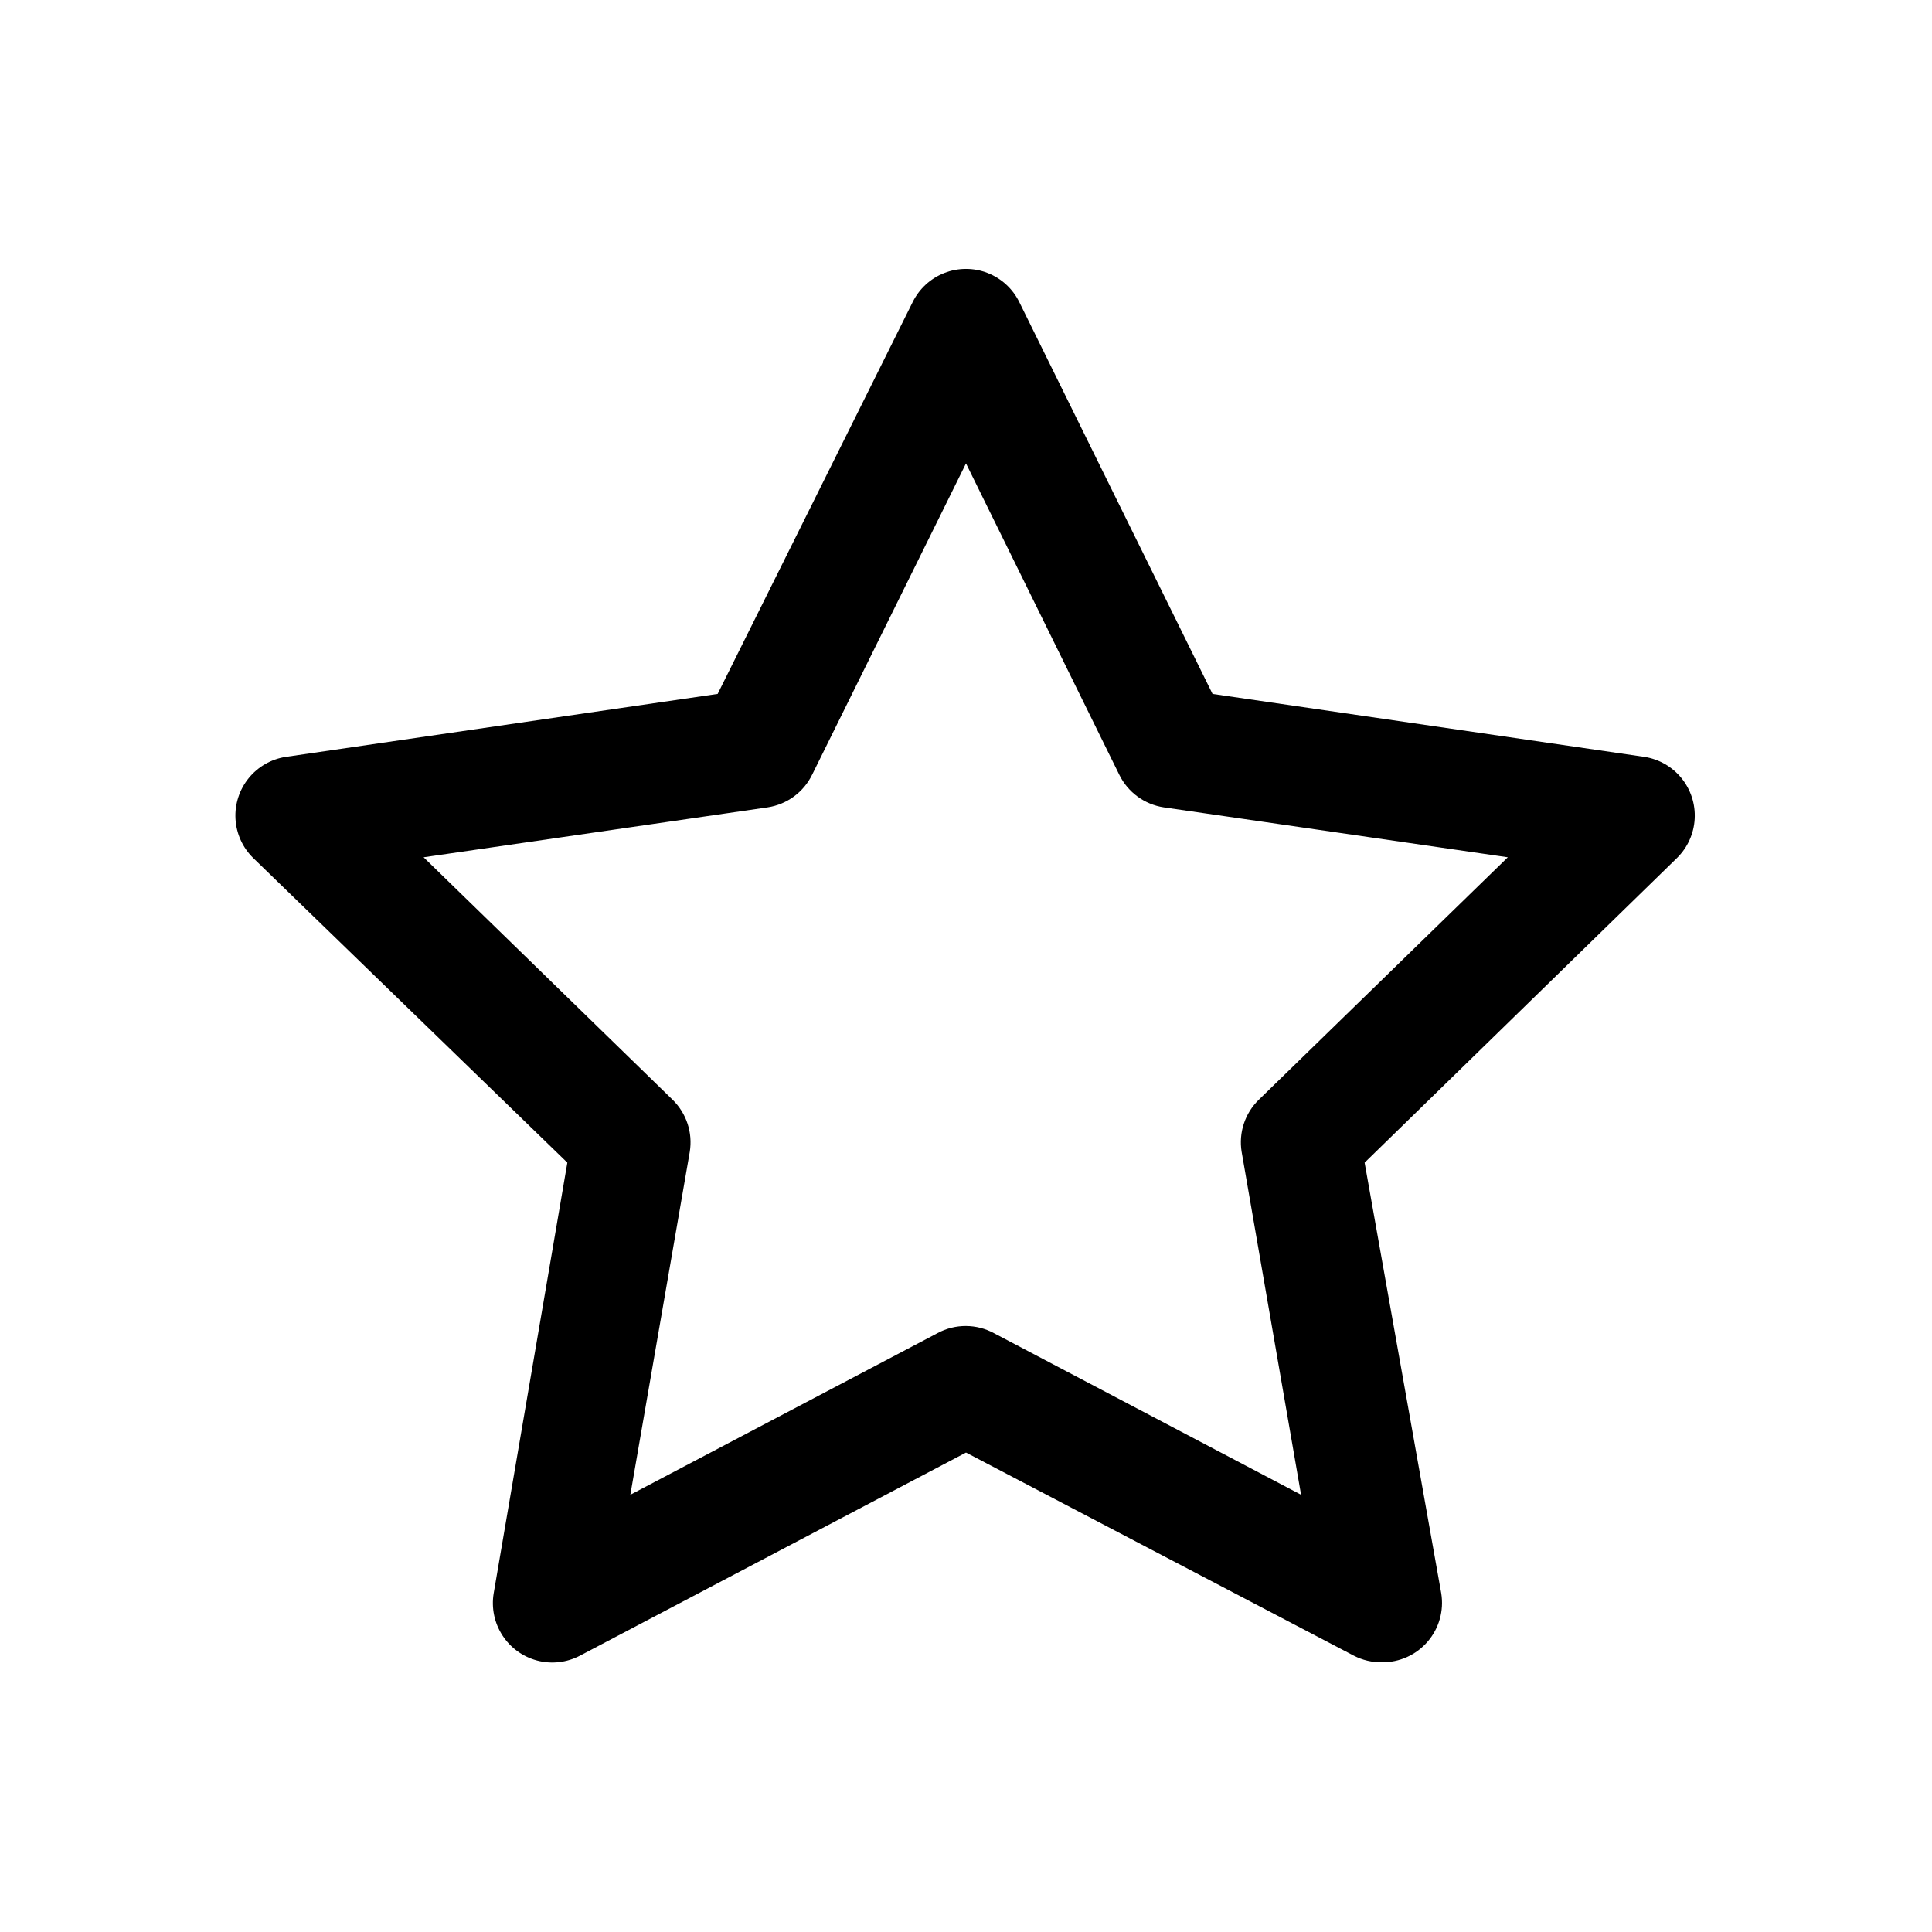
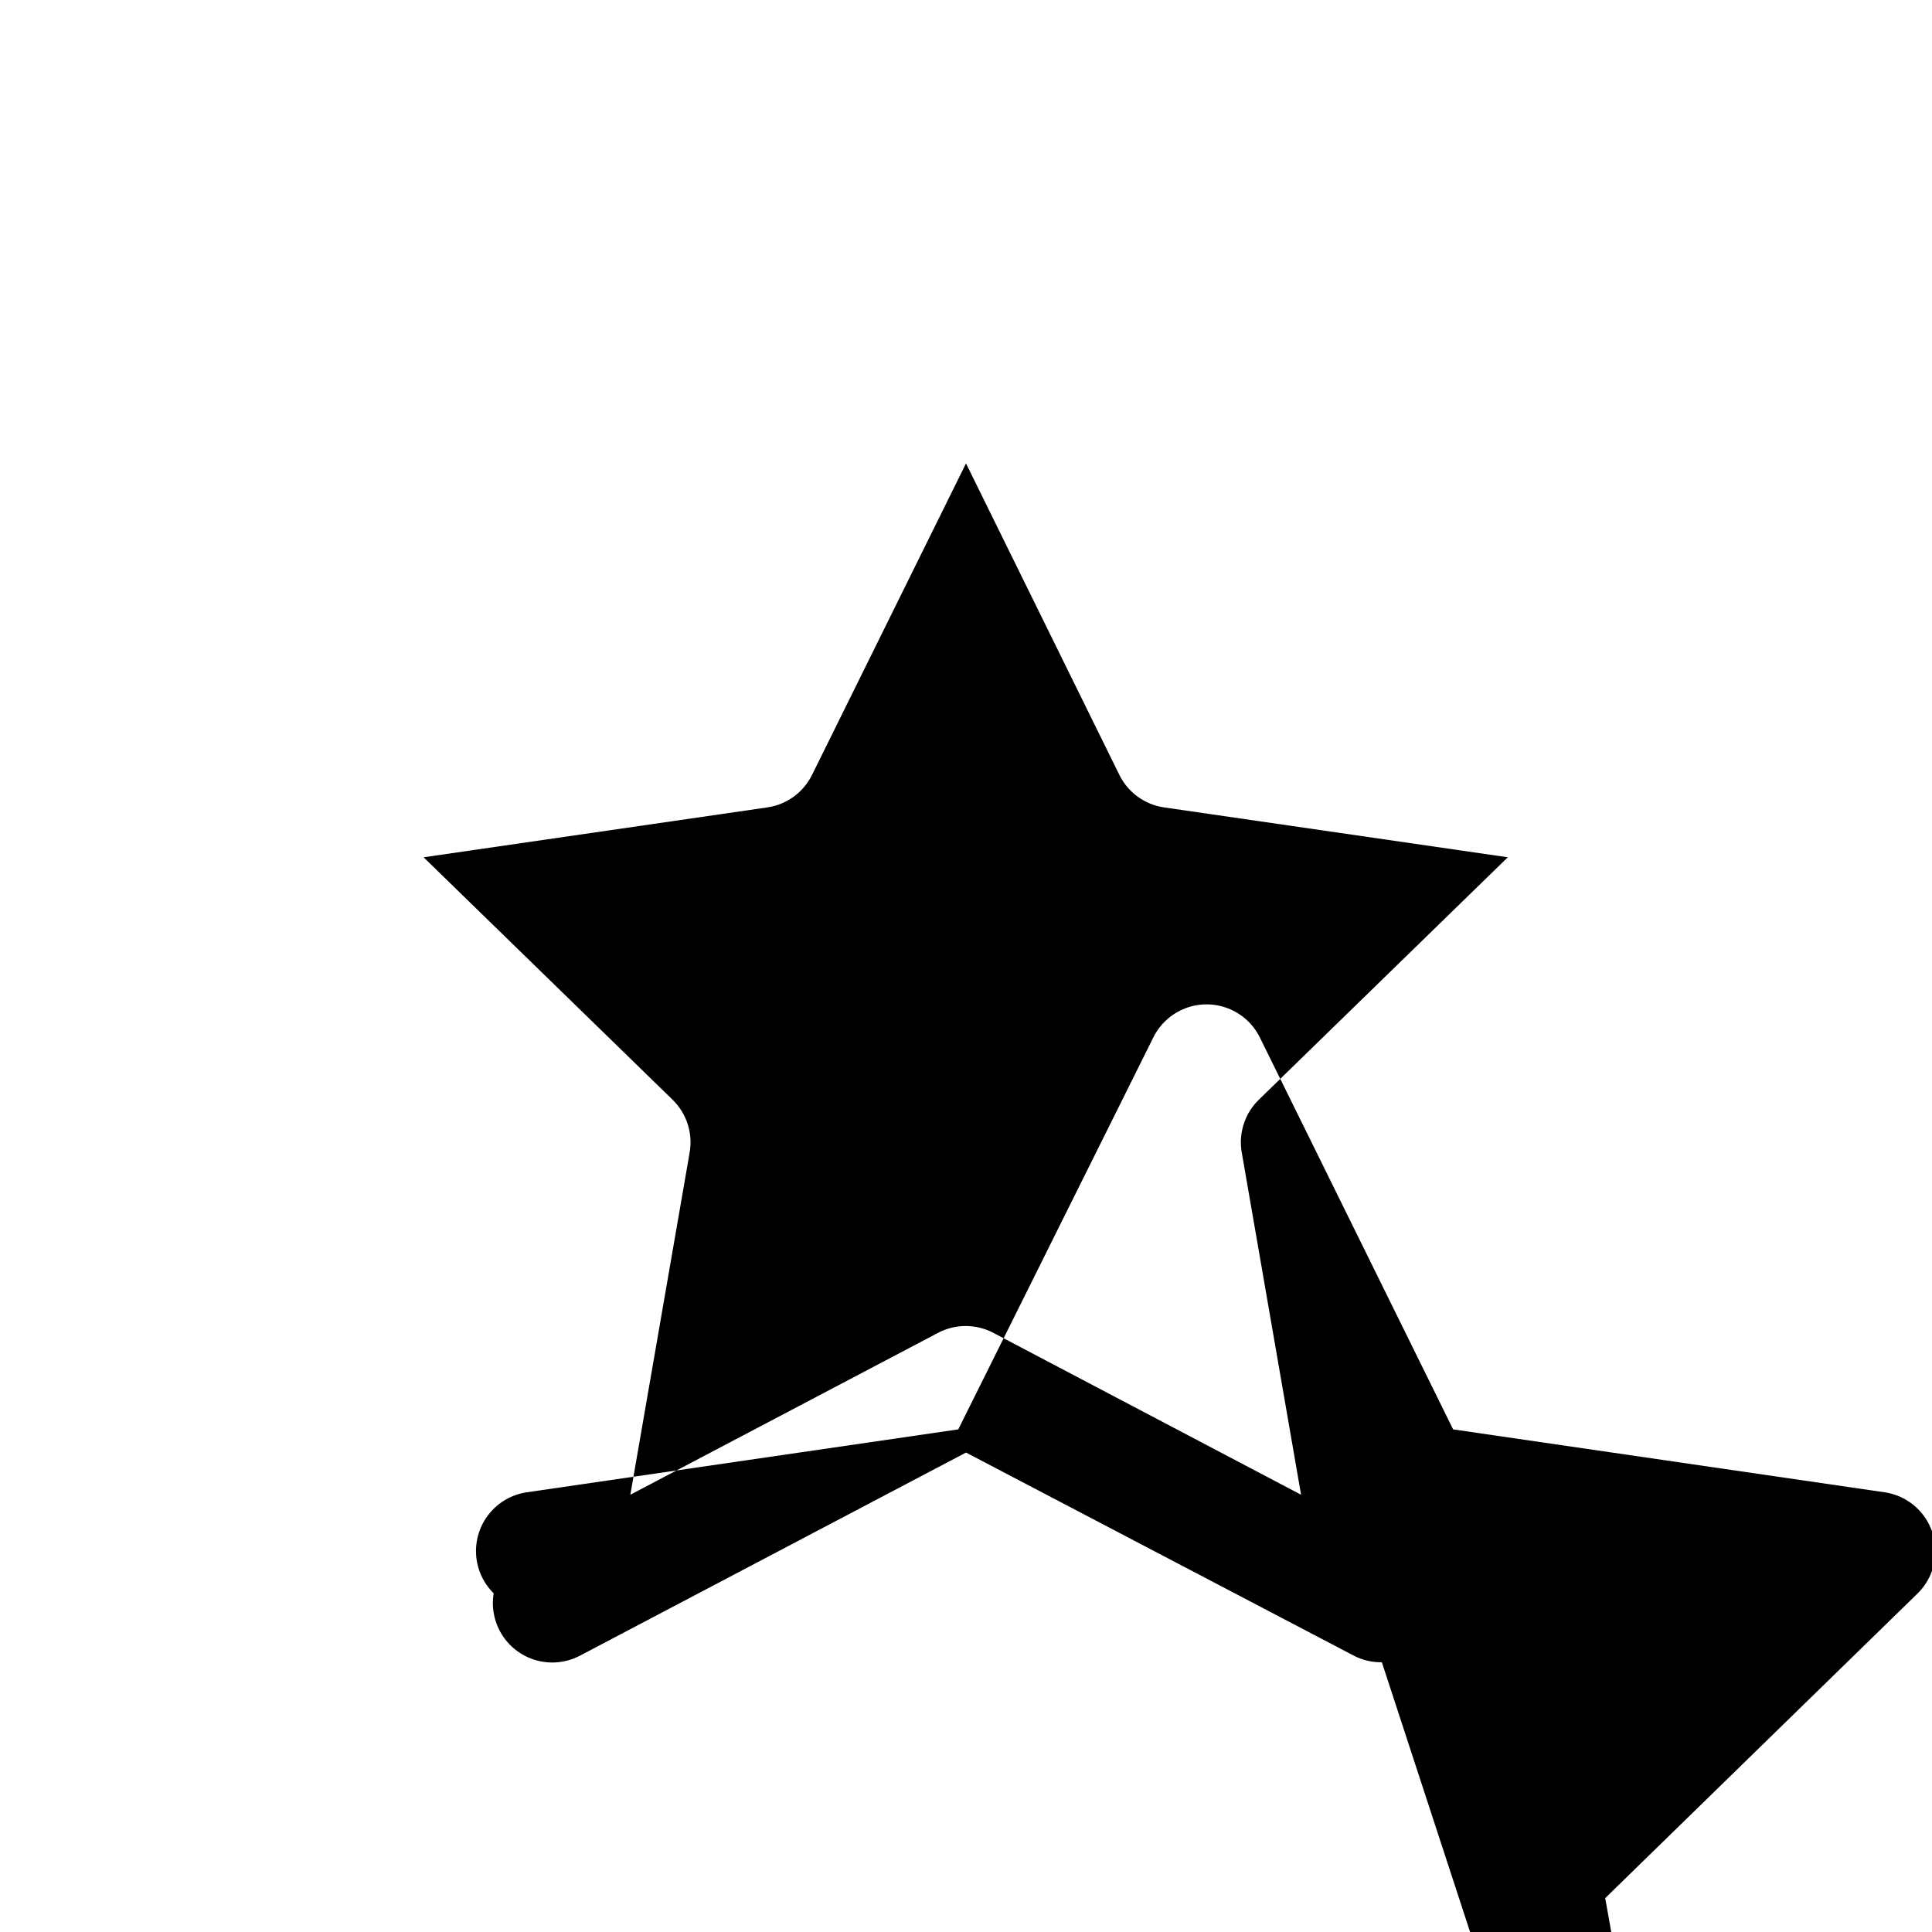
<svg xmlns="http://www.w3.org/2000/svg" fill="#000000" width="800px" height="800px" version="1.1" viewBox="144 144 512 512">
-   <path d="m510.21 584.52c-2.57 0.035-5.113-0.559-7.398-1.734l-102.81-53.844-102.34 53.844c-3.481 1.82-7.508 2.277-11.305 1.277-3.793-0.996-7.078-3.375-9.211-6.672-2.133-3.293-2.957-7.266-2.316-11.137l19.523-114.14-83.285-80.766c-2.781-2.746-4.445-6.43-4.66-10.332-0.215-3.906 1.027-7.75 3.488-10.785 2.465-3.039 5.965-5.051 9.832-5.648l114.46-16.688 51.637-103.75c1.73-3.566 4.738-6.352 8.43-7.797 3.691-1.445 7.789-1.445 11.48 0 3.691 1.445 6.703 4.231 8.43 7.797l51.168 103.75 114.46 16.688c3.863 0.598 7.367 2.609 9.828 5.648 2.461 3.035 3.707 6.879 3.488 10.785-0.215 3.902-1.875 7.586-4.66 10.332l-82.812 80.766 20.309 114.14c0.746 4.594-0.578 9.277-3.613 12.801-3.039 3.523-7.477 5.523-12.129 5.465zm-110.21-89.109v-0.004c2.582 0.016 5.125 0.664 7.398 1.891l81.398 42.824-15.742-90.844h-0.004c-0.84-5.086 0.867-10.262 4.566-13.855l65.969-64.234-91.156-13.227h-0.004c-5.121-0.77-9.535-4.004-11.809-8.66l-40.617-82.496-40.777 82.5v-0.004c-2.273 4.656-6.688 7.891-11.809 8.66l-91.156 13.227 65.969 64.234h-0.004c3.699 3.594 5.406 8.77 4.566 13.855l-15.742 90.844 81.398-42.824h-0.004c2.32-1.254 4.918-1.902 7.559-1.891z" />
+   <path d="m510.21 584.52c-2.57 0.035-5.113-0.559-7.398-1.734l-102.81-53.844-102.34 53.844c-3.481 1.82-7.508 2.277-11.305 1.277-3.793-0.996-7.078-3.375-9.211-6.672-2.133-3.293-2.957-7.266-2.316-11.137c-2.781-2.746-4.445-6.43-4.66-10.332-0.215-3.906 1.027-7.75 3.488-10.785 2.465-3.039 5.965-5.051 9.832-5.648l114.46-16.688 51.637-103.75c1.73-3.566 4.738-6.352 8.43-7.797 3.691-1.445 7.789-1.445 11.48 0 3.691 1.445 6.703 4.231 8.43 7.797l51.168 103.75 114.46 16.688c3.863 0.598 7.367 2.609 9.828 5.648 2.461 3.035 3.707 6.879 3.488 10.785-0.215 3.902-1.875 7.586-4.66 10.332l-82.812 80.766 20.309 114.14c0.746 4.594-0.578 9.277-3.613 12.801-3.039 3.523-7.477 5.523-12.129 5.465zm-110.21-89.109v-0.004c2.582 0.016 5.125 0.664 7.398 1.891l81.398 42.824-15.742-90.844h-0.004c-0.84-5.086 0.867-10.262 4.566-13.855l65.969-64.234-91.156-13.227h-0.004c-5.121-0.77-9.535-4.004-11.809-8.66l-40.617-82.496-40.777 82.5v-0.004c-2.273 4.656-6.688 7.891-11.809 8.66l-91.156 13.227 65.969 64.234h-0.004c3.699 3.594 5.406 8.77 4.566 13.855l-15.742 90.844 81.398-42.824h-0.004c2.32-1.254 4.918-1.902 7.559-1.891z" />
</svg>